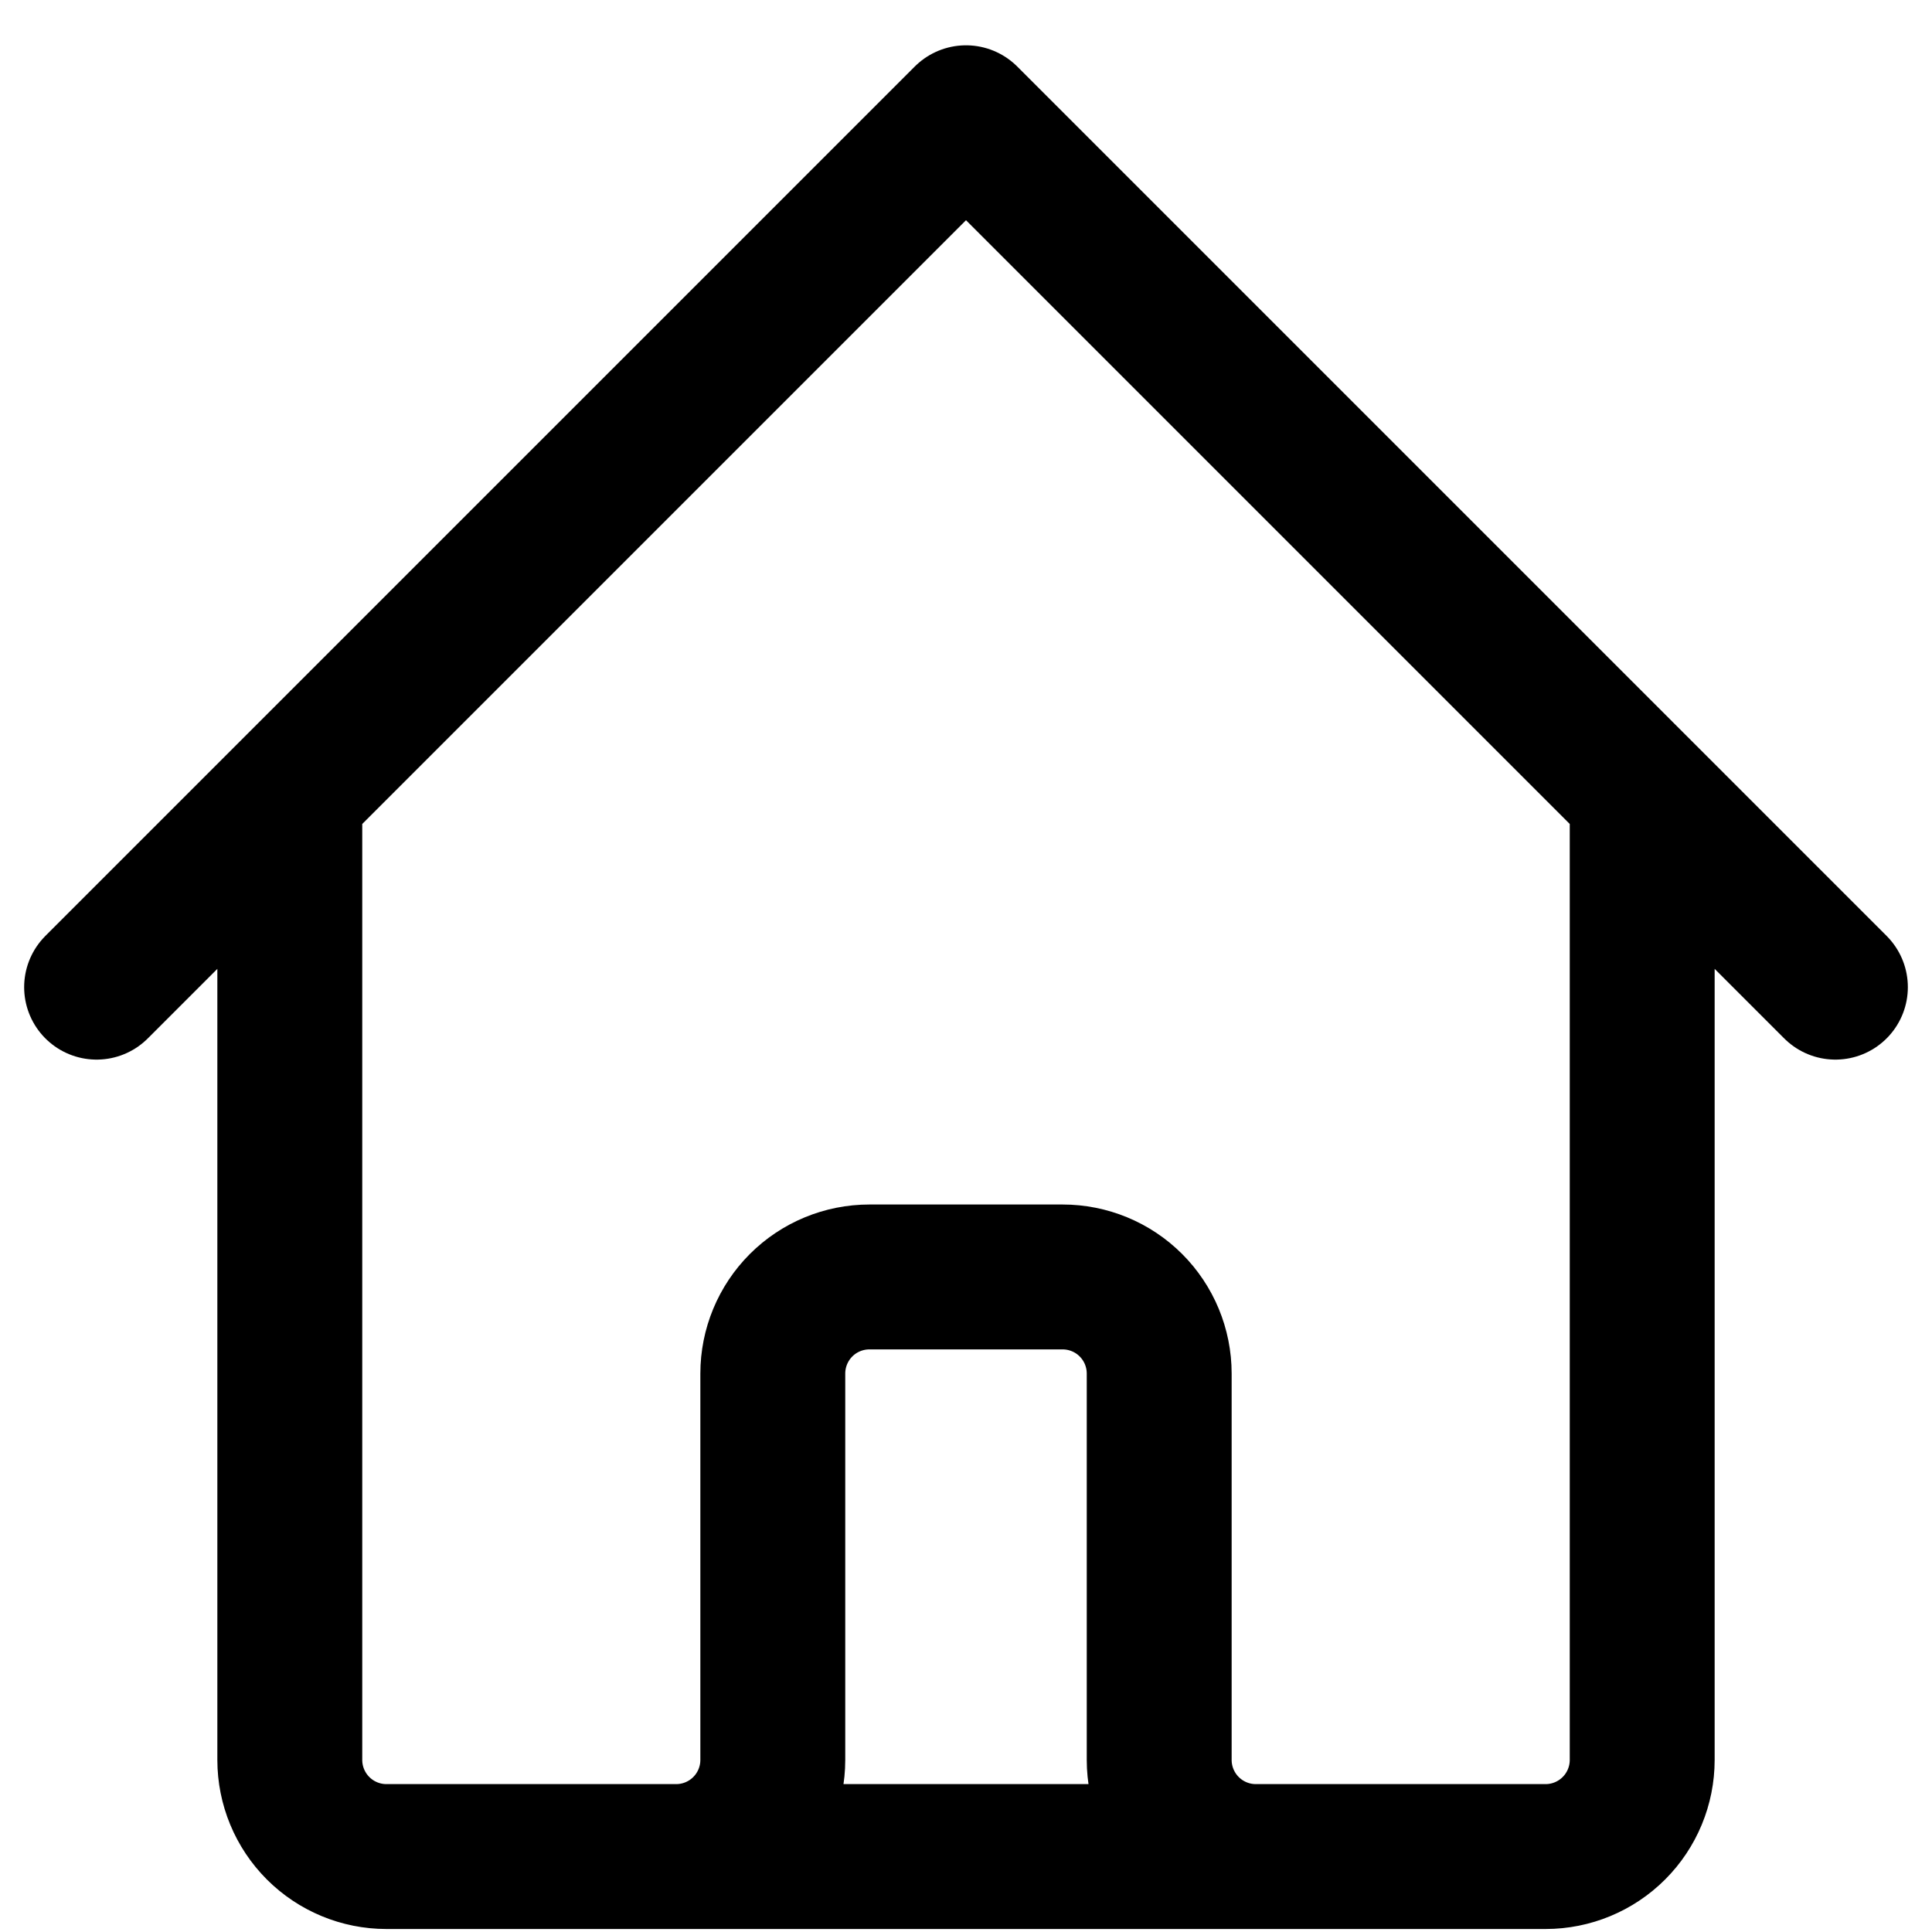
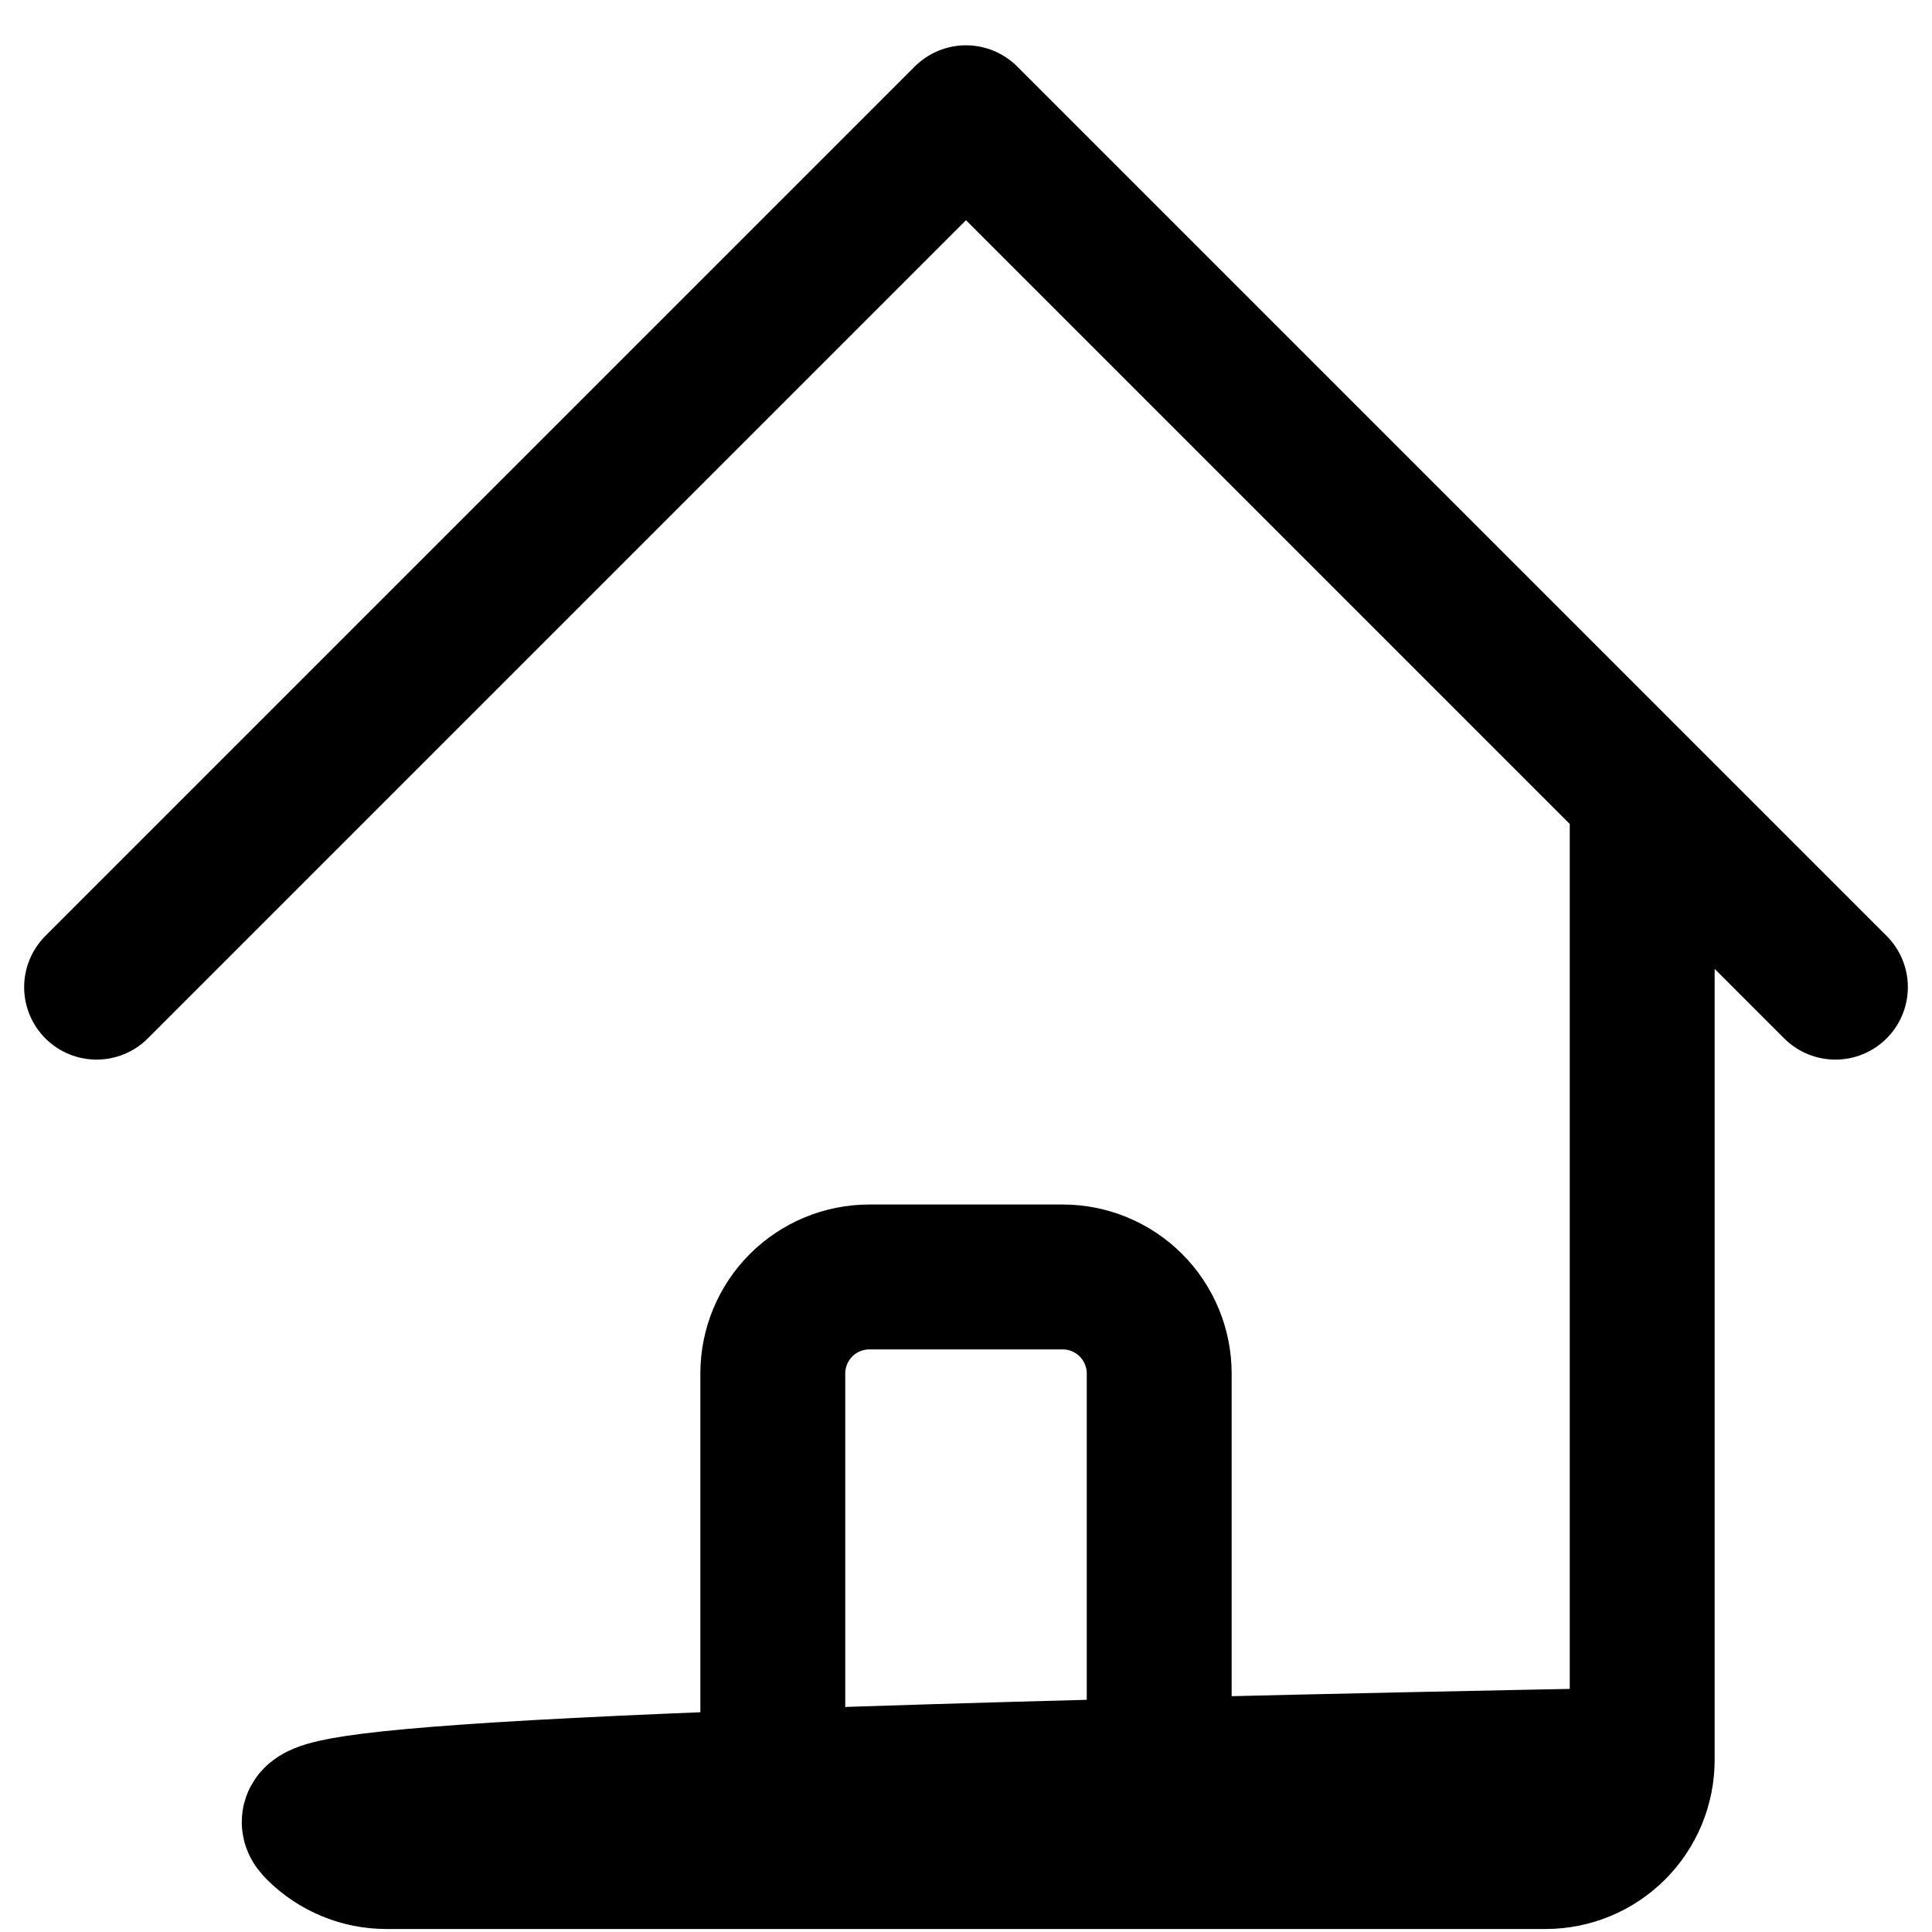
<svg xmlns="http://www.w3.org/2000/svg" width="40" height="40" viewBox="0 0 40 40" fill="none">
-   <path d="M2 20.438L6 16.438M6 16.438L20 2.438L34 16.438M6 16.438V36.438C6 36.968 6.211 37.477 6.586 37.852C6.961 38.227 7.47 38.438 8 38.438H14M34 16.438L38 20.438M34 16.438V36.438C34 36.968 33.789 37.477 33.414 37.852C33.039 38.227 32.53 38.438 32 38.438H26M14 38.438C14.53 38.438 15.039 38.227 15.414 37.852C15.789 37.477 16 36.968 16 36.438V28.438C16 27.907 16.211 27.398 16.586 27.023C16.961 26.648 17.47 26.438 18 26.438H22C22.53 26.438 23.039 26.648 23.414 27.023C23.789 27.398 24 27.907 24 28.438V36.438C24 36.968 24.211 37.477 24.586 37.852C24.961 38.227 25.47 38.438 26 38.438M14 38.438H26" stroke="black" stroke-width="3" stroke-linecap="round" stroke-linejoin="round" />
+   <path d="M2 20.438L6 16.438M6 16.438L20 2.438L34 16.438V36.438C6 36.968 6.211 37.477 6.586 37.852C6.961 38.227 7.47 38.438 8 38.438H14M34 16.438L38 20.438M34 16.438V36.438C34 36.968 33.789 37.477 33.414 37.852C33.039 38.227 32.53 38.438 32 38.438H26M14 38.438C14.53 38.438 15.039 38.227 15.414 37.852C15.789 37.477 16 36.968 16 36.438V28.438C16 27.907 16.211 27.398 16.586 27.023C16.961 26.648 17.47 26.438 18 26.438H22C22.53 26.438 23.039 26.648 23.414 27.023C23.789 27.398 24 27.907 24 28.438V36.438C24 36.968 24.211 37.477 24.586 37.852C24.961 38.227 25.47 38.438 26 38.438M14 38.438H26" stroke="black" stroke-width="3" stroke-linecap="round" stroke-linejoin="round" />
</svg>